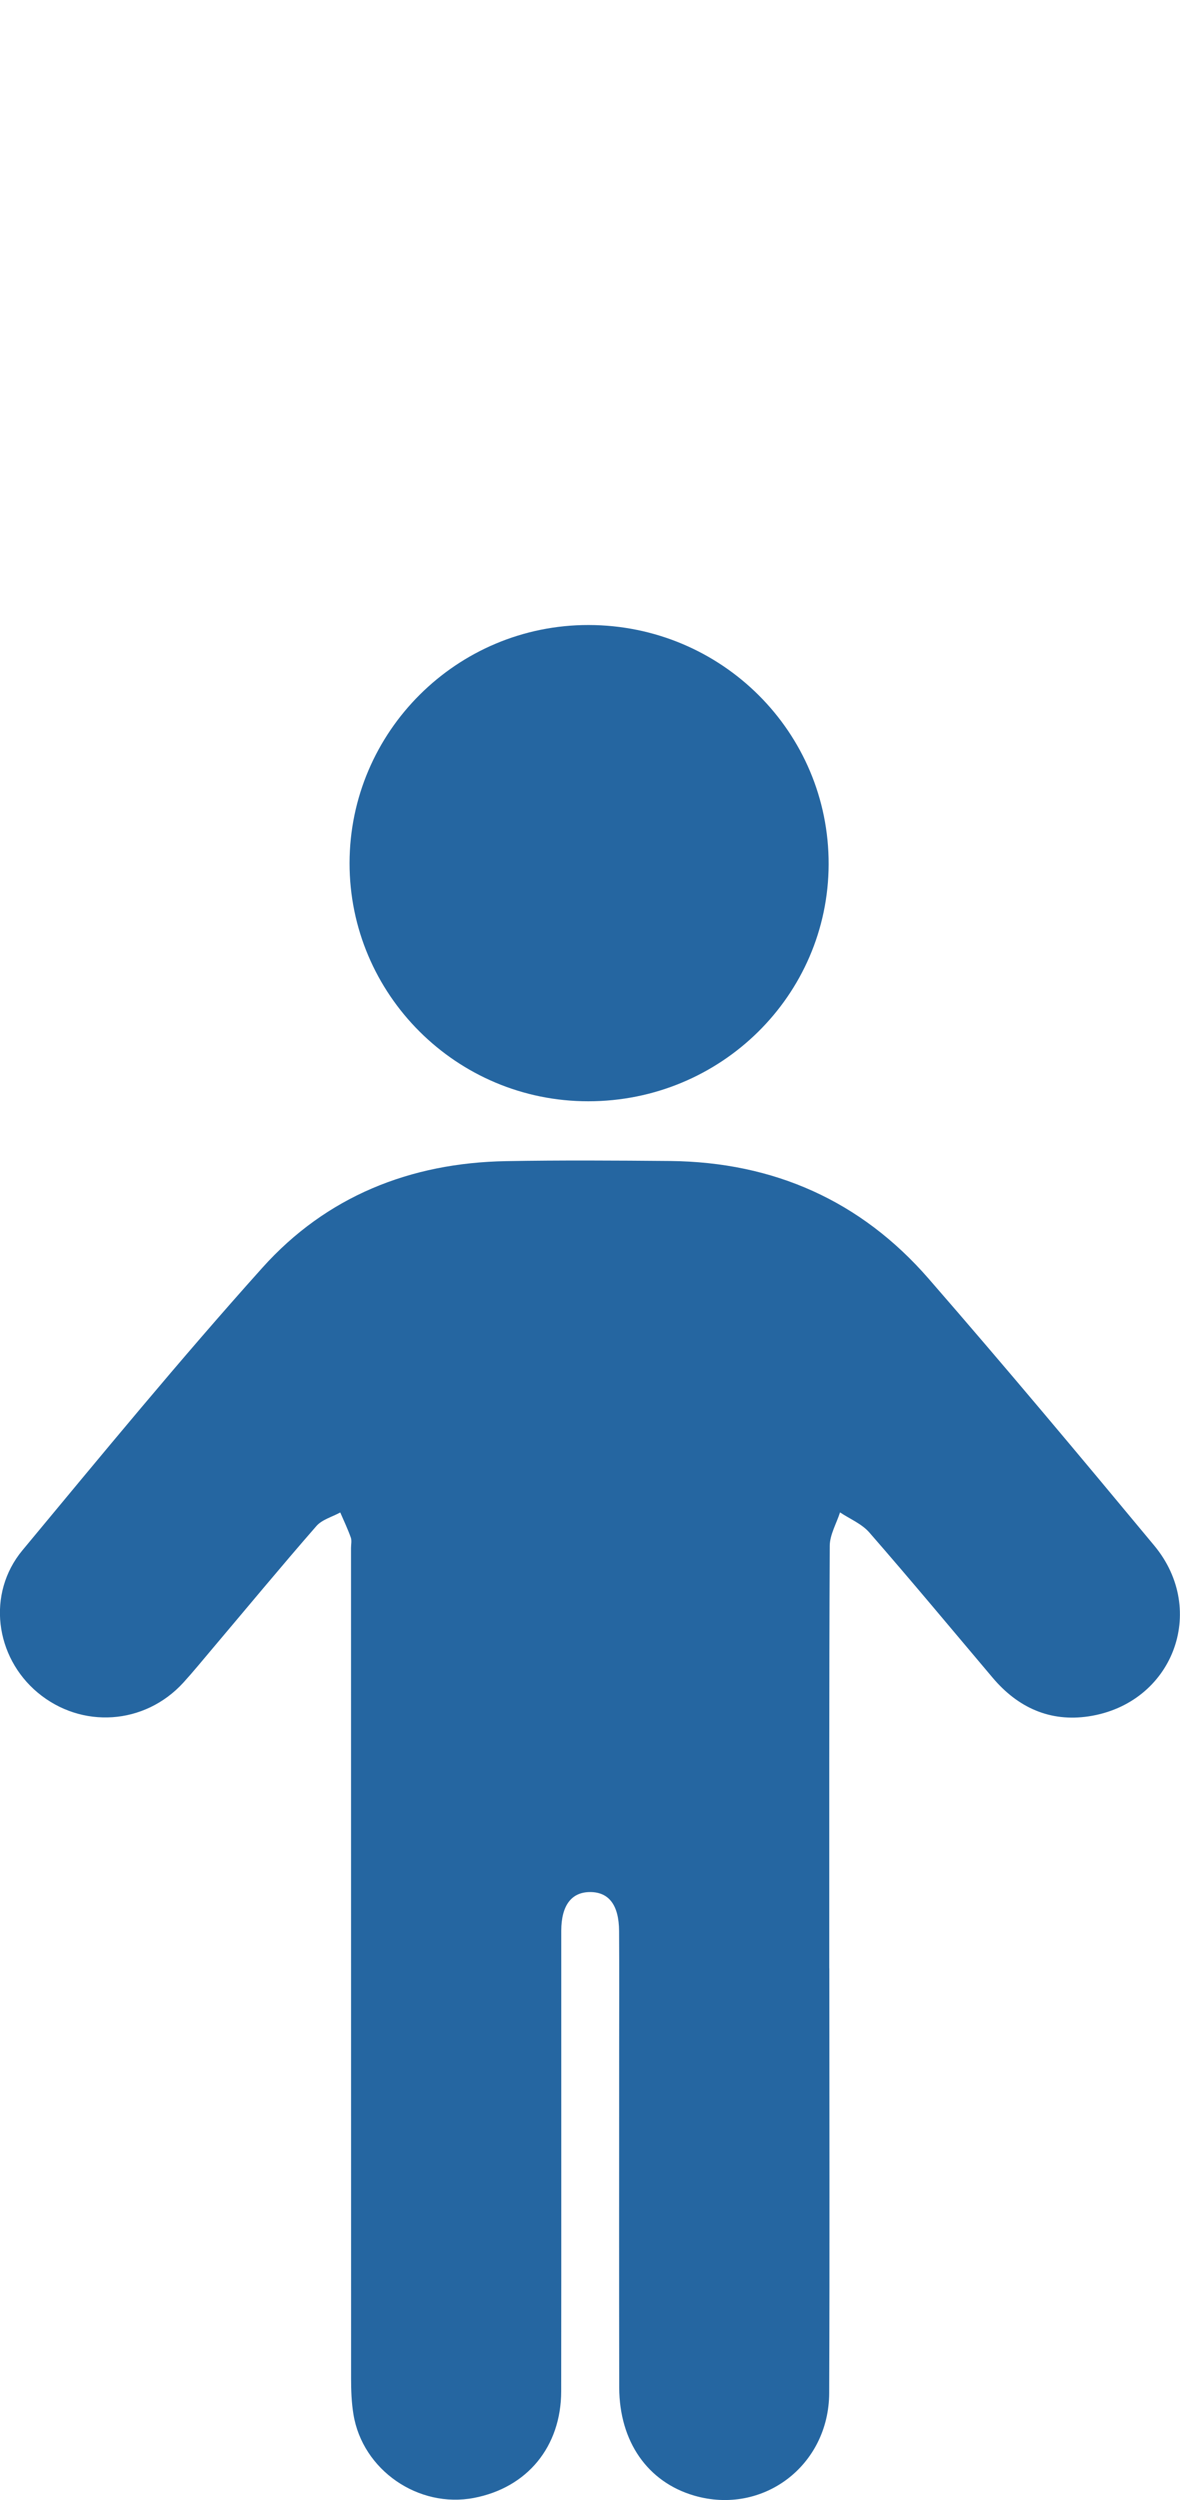
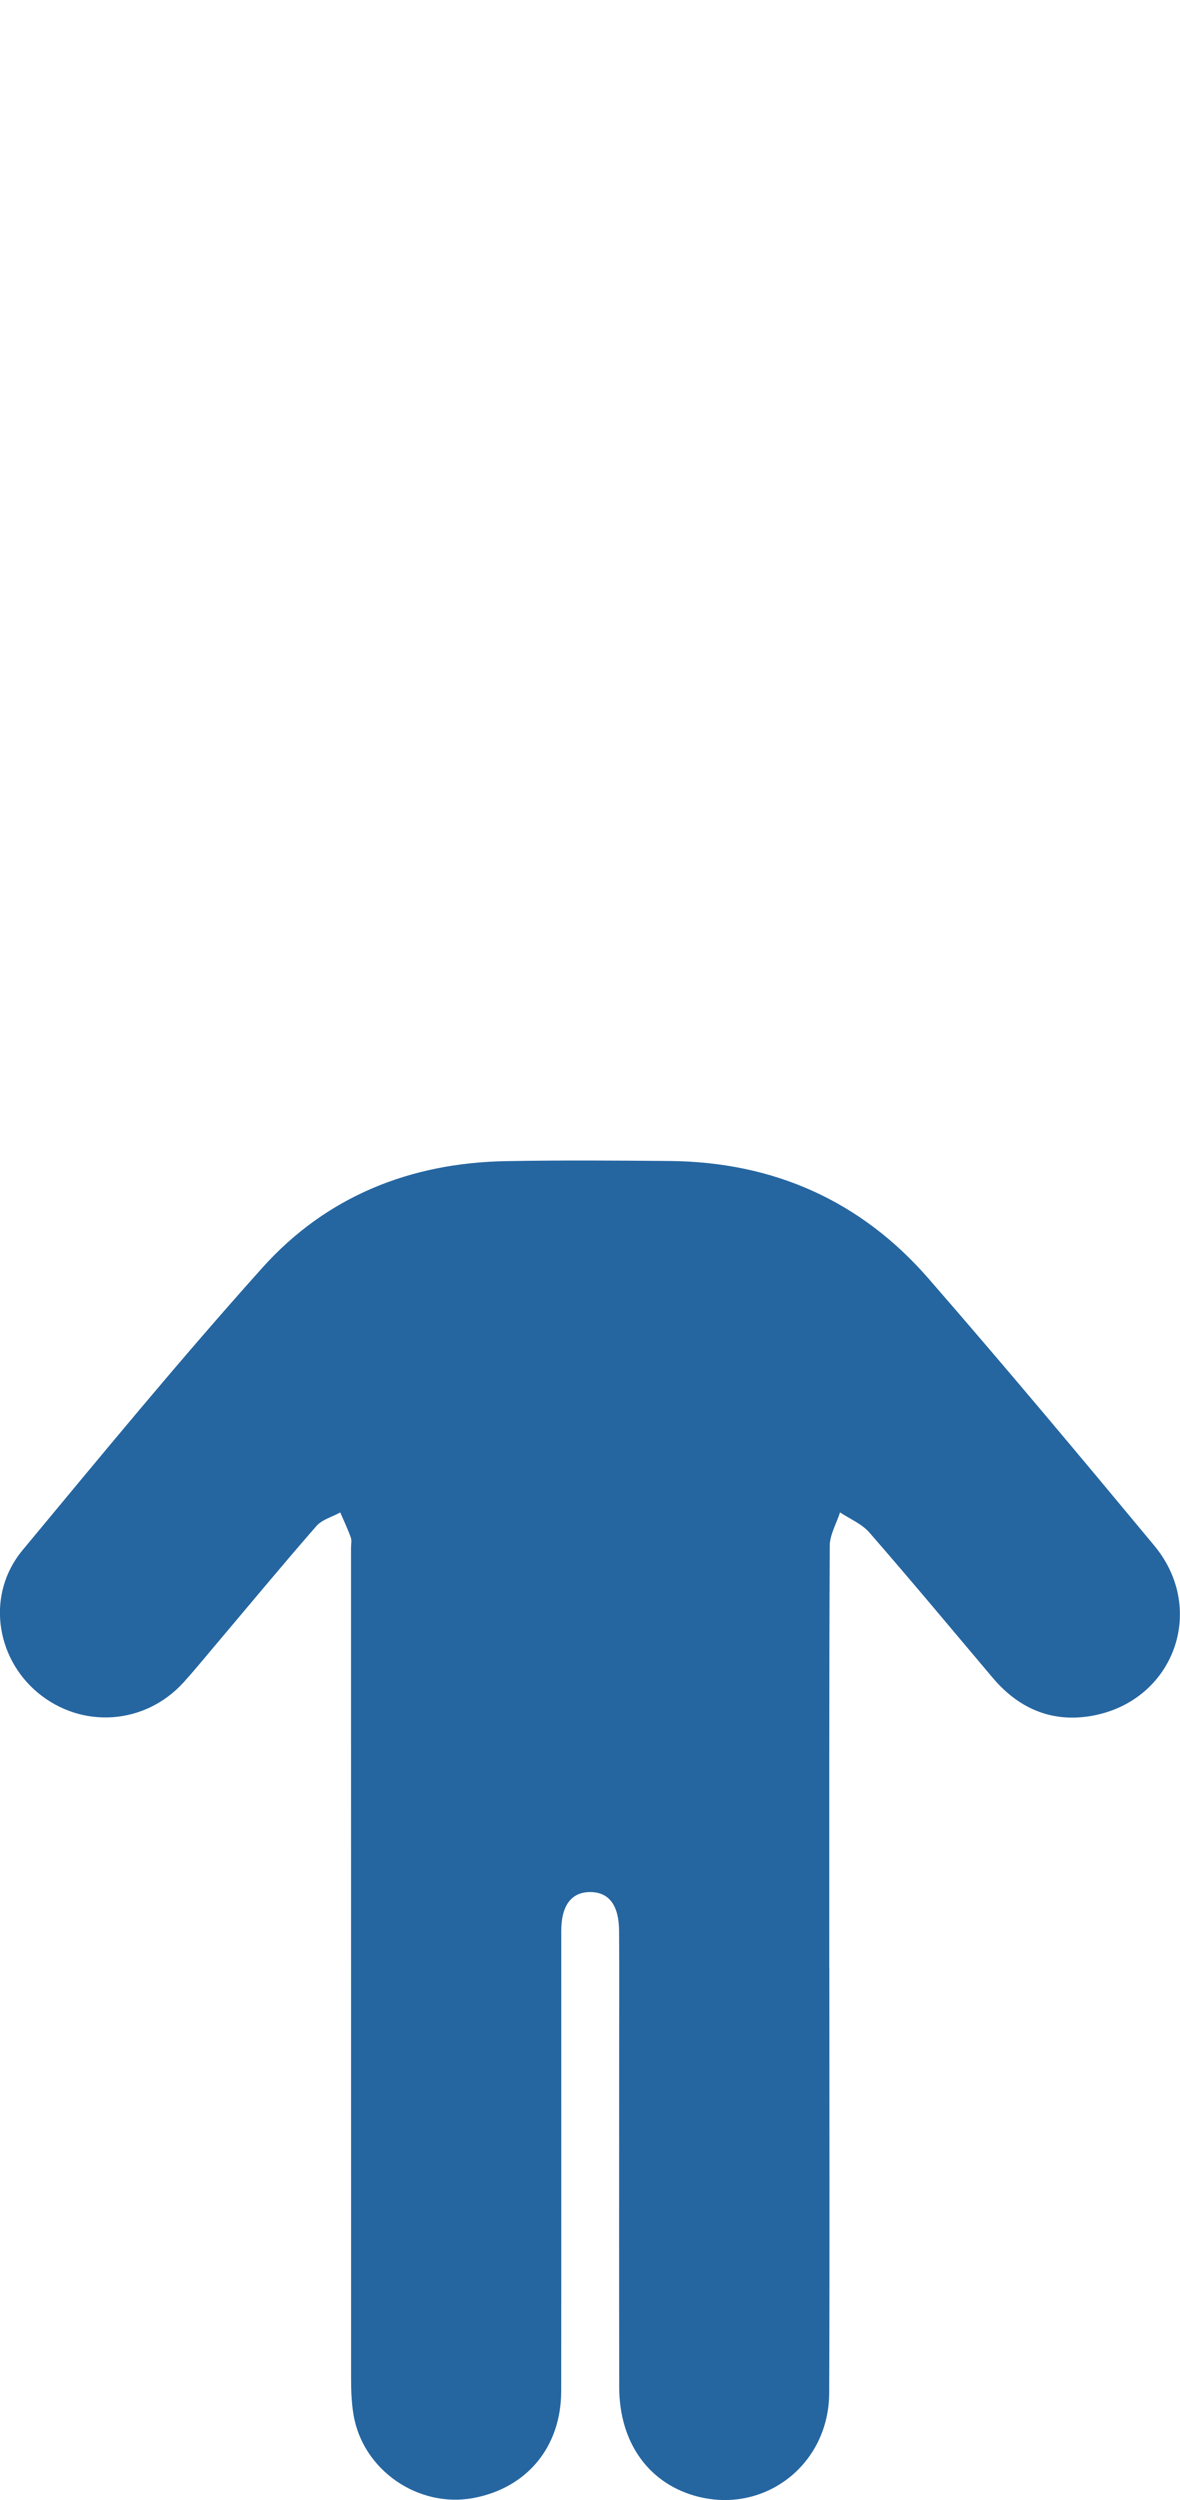
<svg xmlns="http://www.w3.org/2000/svg" width="17" height="36" viewBox="0 -9 17 36" fill="none">
  <g clip-path="url(#clip0_1002_3)">
    <path d="M11.948 19.344C11.948 21.383 11.954 23.421 11.946 25.46C11.941 26.508 10.988 27.223 10.001 26.936C9.332 26.741 8.923 26.16 8.921 25.379C8.918 23.776 8.92 22.174 8.92 20.571C8.92 19.982 8.923 19.394 8.919 18.806C8.917 18.434 8.773 18.246 8.504 18.245C8.234 18.244 8.087 18.436 8.086 18.801C8.085 21.012 8.088 23.224 8.085 25.435C8.083 26.233 7.595 26.822 6.829 26.969C6.028 27.123 5.222 26.568 5.092 25.765C5.064 25.595 5.058 25.421 5.058 25.25C5.057 21.263 5.057 17.277 5.057 13.291C5.057 13.24 5.07 13.184 5.054 13.14C5.01 13.017 4.954 12.899 4.902 12.779C4.786 12.843 4.639 12.881 4.557 12.976C4.049 13.558 3.556 14.154 3.057 14.744C2.919 14.907 2.784 15.073 2.64 15.231C2.083 15.839 1.175 15.899 0.544 15.374C-0.073 14.859 -0.193 13.946 0.323 13.324C1.46 11.955 2.591 10.58 3.78 9.255C4.699 8.23 5.909 7.743 7.294 7.72C8.081 7.706 8.868 7.711 9.655 7.718C11.148 7.733 12.404 8.292 13.378 9.412C14.48 10.678 15.557 11.965 16.629 13.256C17.408 14.194 16.892 15.533 15.684 15.715C15.126 15.799 14.664 15.588 14.302 15.16C13.711 14.461 13.126 13.757 12.524 13.067C12.416 12.943 12.245 12.873 12.102 12.778C12.051 12.938 11.955 13.099 11.954 13.259C11.944 15.288 11.948 17.316 11.947 19.345L11.948 19.344Z" fill="#2566A1" />
-     <path d="M5.036 3.428C5.038 1.536 6.583 -0.002 8.479 2.88502e-06C10.397 0.002 11.944 1.544 11.938 3.447C11.932 5.333 10.385 6.858 8.476 6.858C6.578 6.86 5.034 5.319 5.036 3.428H5.036Z" fill="#2566A1" />
  </g>
  <defs>
    <clipPath id="clip0_1002_3">
      <rect width="17" height="27" fill="white" />
    </clipPath>
  </defs>
</svg>